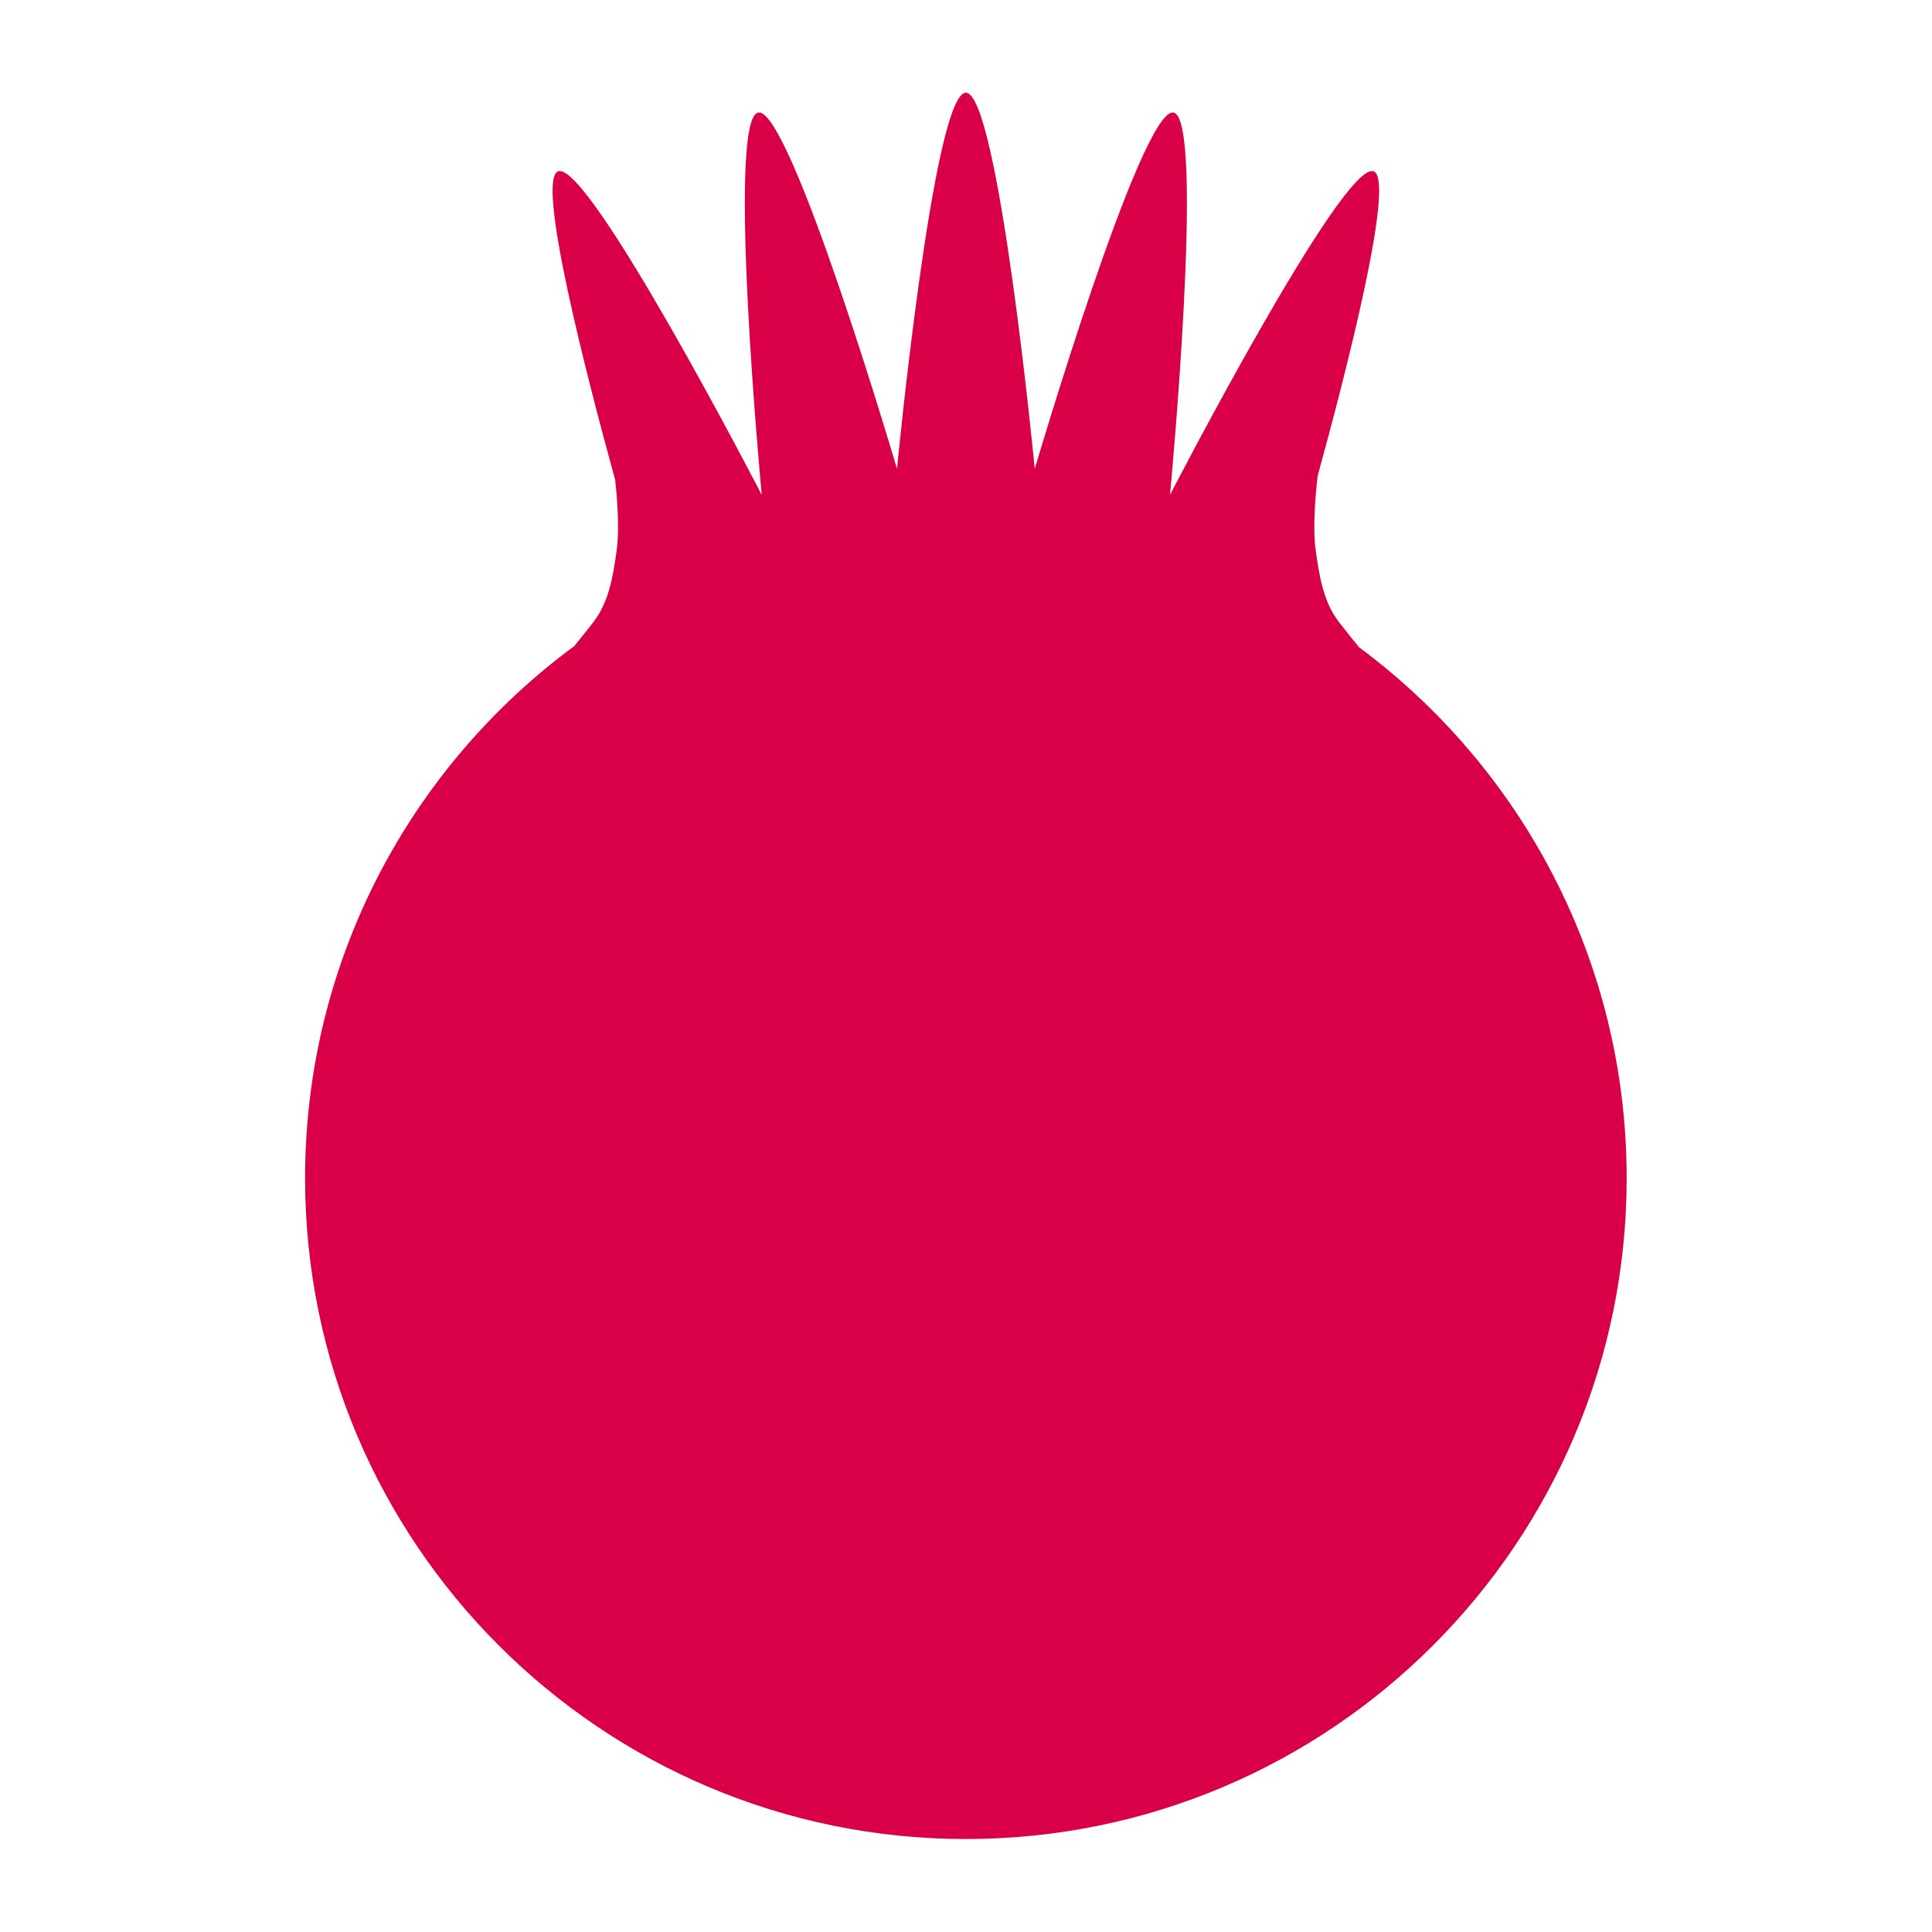
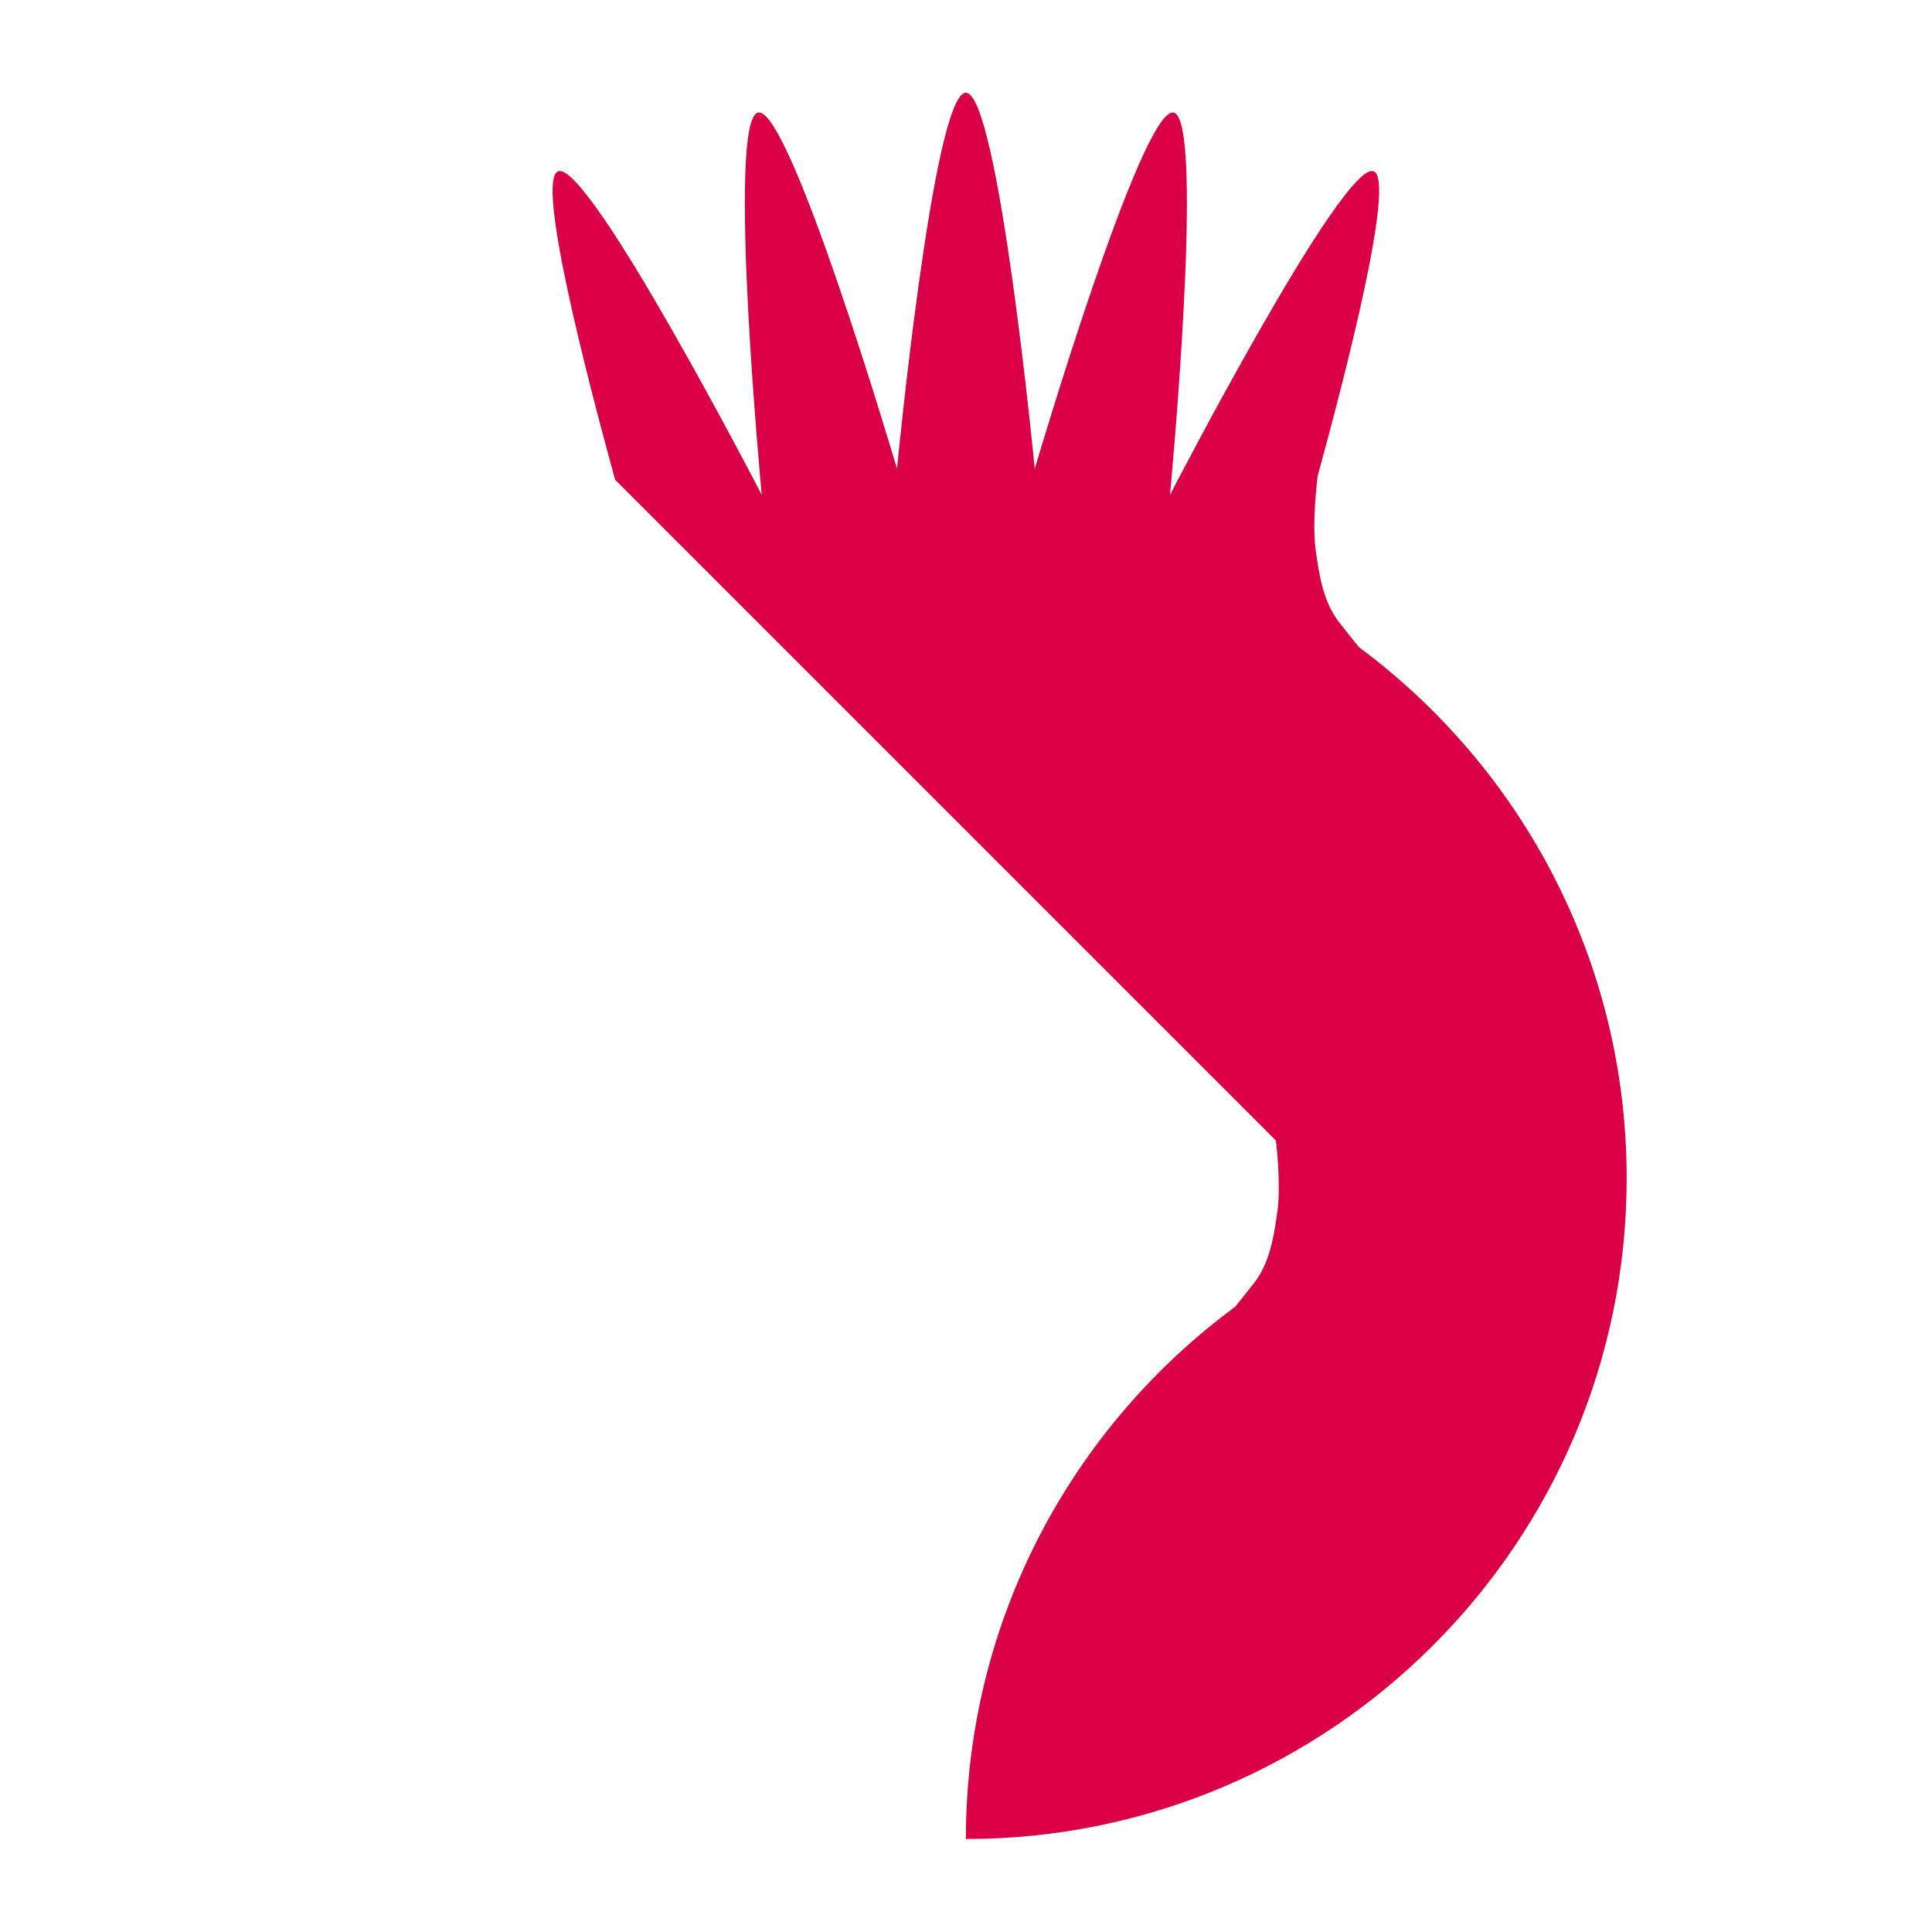
<svg xmlns="http://www.w3.org/2000/svg" data-bbox="179.078 54.43 775.701 1024.994" viewBox="0 0 1134 1134" fill-rule="evenodd" clip-rule="evenodd" stroke-linejoin="round" stroke-miterlimit="2" data-type="ugc">
  <g>
-     <path d="M361.07 281.625c-17-61.766-46.455-175.88-33.528-181.055 17.762-7.112 119.565 189.887 119.565 189.887s-20.863-220.764-2.075-224.385C463.819 62.45 526.5 275.155 526.5 275.155S547.795 54.43 566.928 54.43s40.427 220.724 40.427 220.724S670.036 62.45 688.824 66.072c18.788 3.62-2.076 224.385-2.076 224.385S788.551 93.458 806.314 100.57c12.833 5.136-16.1 117.629-33.155 179.696l.186-.302s-3.422 26.655-1.055 43.317c2.132 15 4.437 30.189 13.976 42.311 7.273 9.243 10.25 12.895 11.462 14.334 95.276 70.716 157.051 184.024 157.051 311.647 0 214.06-173.79 387.851-387.851 387.851s-387.85-173.79-387.85-387.851c0-128.052 62.189-241.692 157.99-312.343 1.495-1.808 4.572-5.618 10.883-13.638 9.537-12.122 11.843-27.31 13.974-42.311 2.015-14.174-.16-35.581-.855-41.656Z" fill="#da0047" />
+     <path d="M361.07 281.625c-17-61.766-46.455-175.88-33.528-181.055 17.762-7.112 119.565 189.887 119.565 189.887s-20.863-220.764-2.075-224.385C463.819 62.45 526.5 275.155 526.5 275.155S547.795 54.43 566.928 54.43s40.427 220.724 40.427 220.724S670.036 62.45 688.824 66.072c18.788 3.62-2.076 224.385-2.076 224.385S788.551 93.458 806.314 100.57c12.833 5.136-16.1 117.629-33.155 179.696l.186-.302s-3.422 26.655-1.055 43.317c2.132 15 4.437 30.189 13.976 42.311 7.273 9.243 10.25 12.895 11.462 14.334 95.276 70.716 157.051 184.024 157.051 311.647 0 214.06-173.79 387.851-387.851 387.851c0-128.052 62.189-241.692 157.99-312.343 1.495-1.808 4.572-5.618 10.883-13.638 9.537-12.122 11.843-27.31 13.974-42.311 2.015-14.174-.16-35.581-.855-41.656Z" fill="#da0047" />
  </g>
</svg>